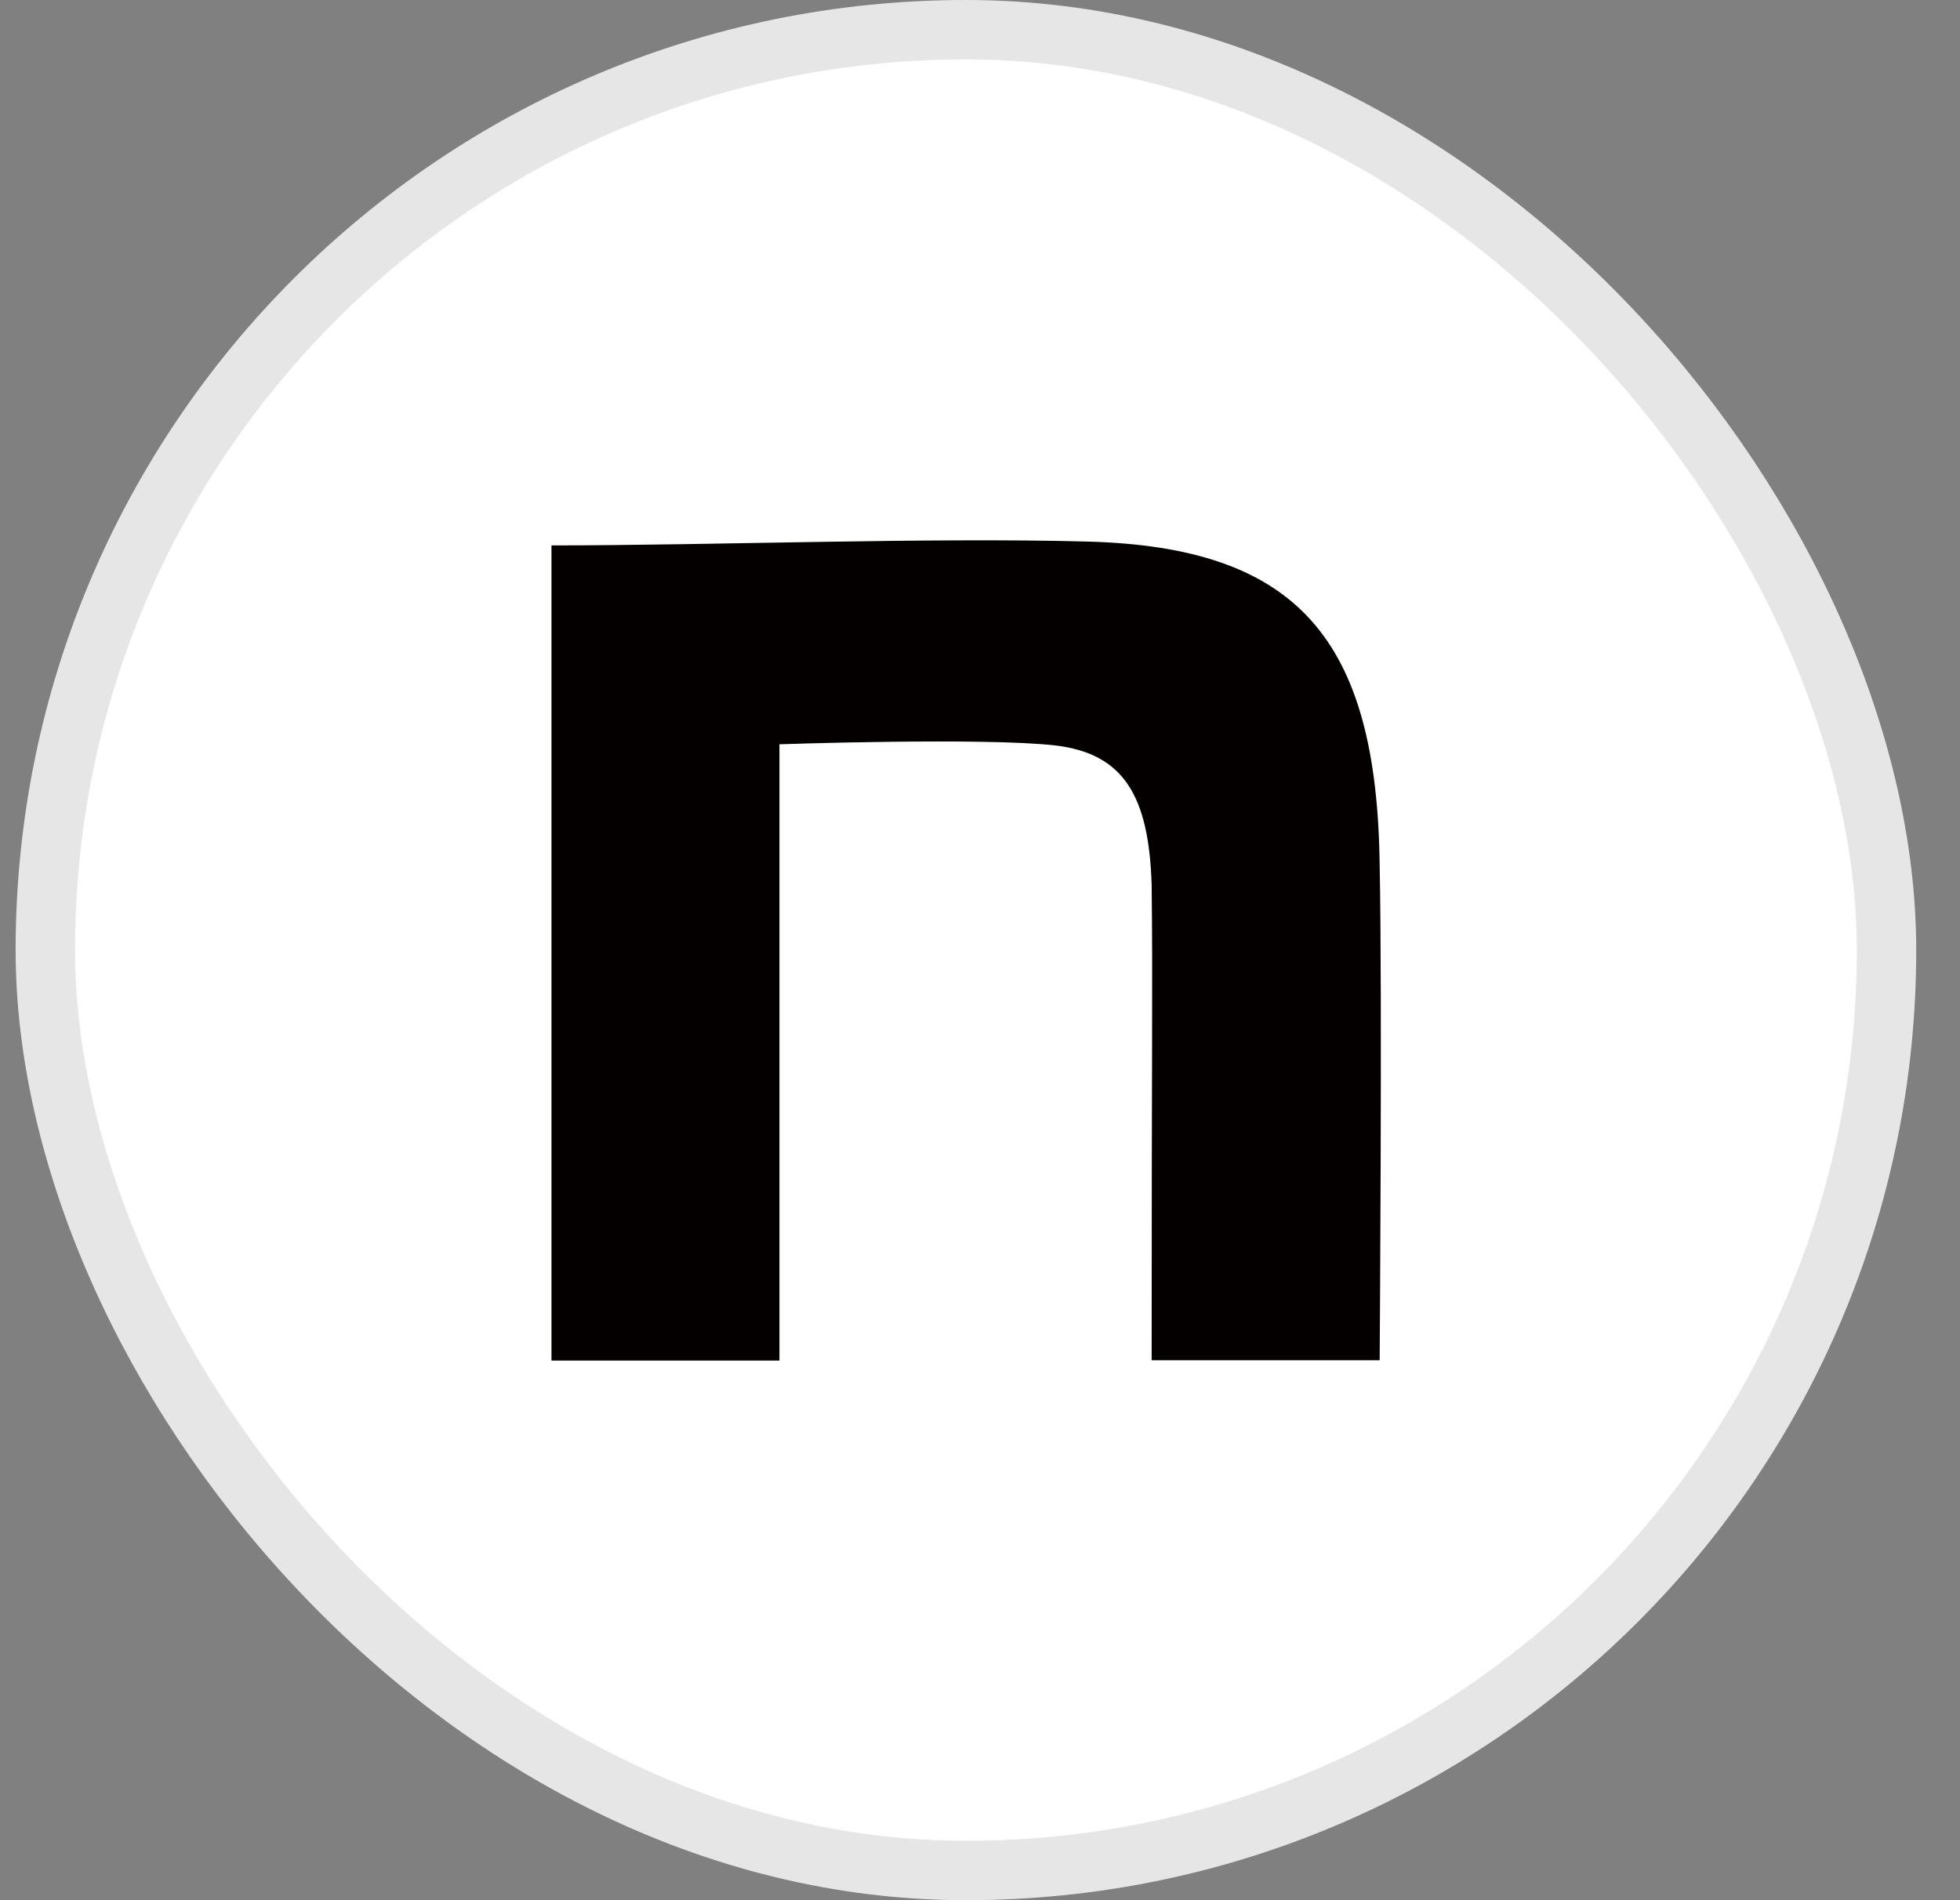
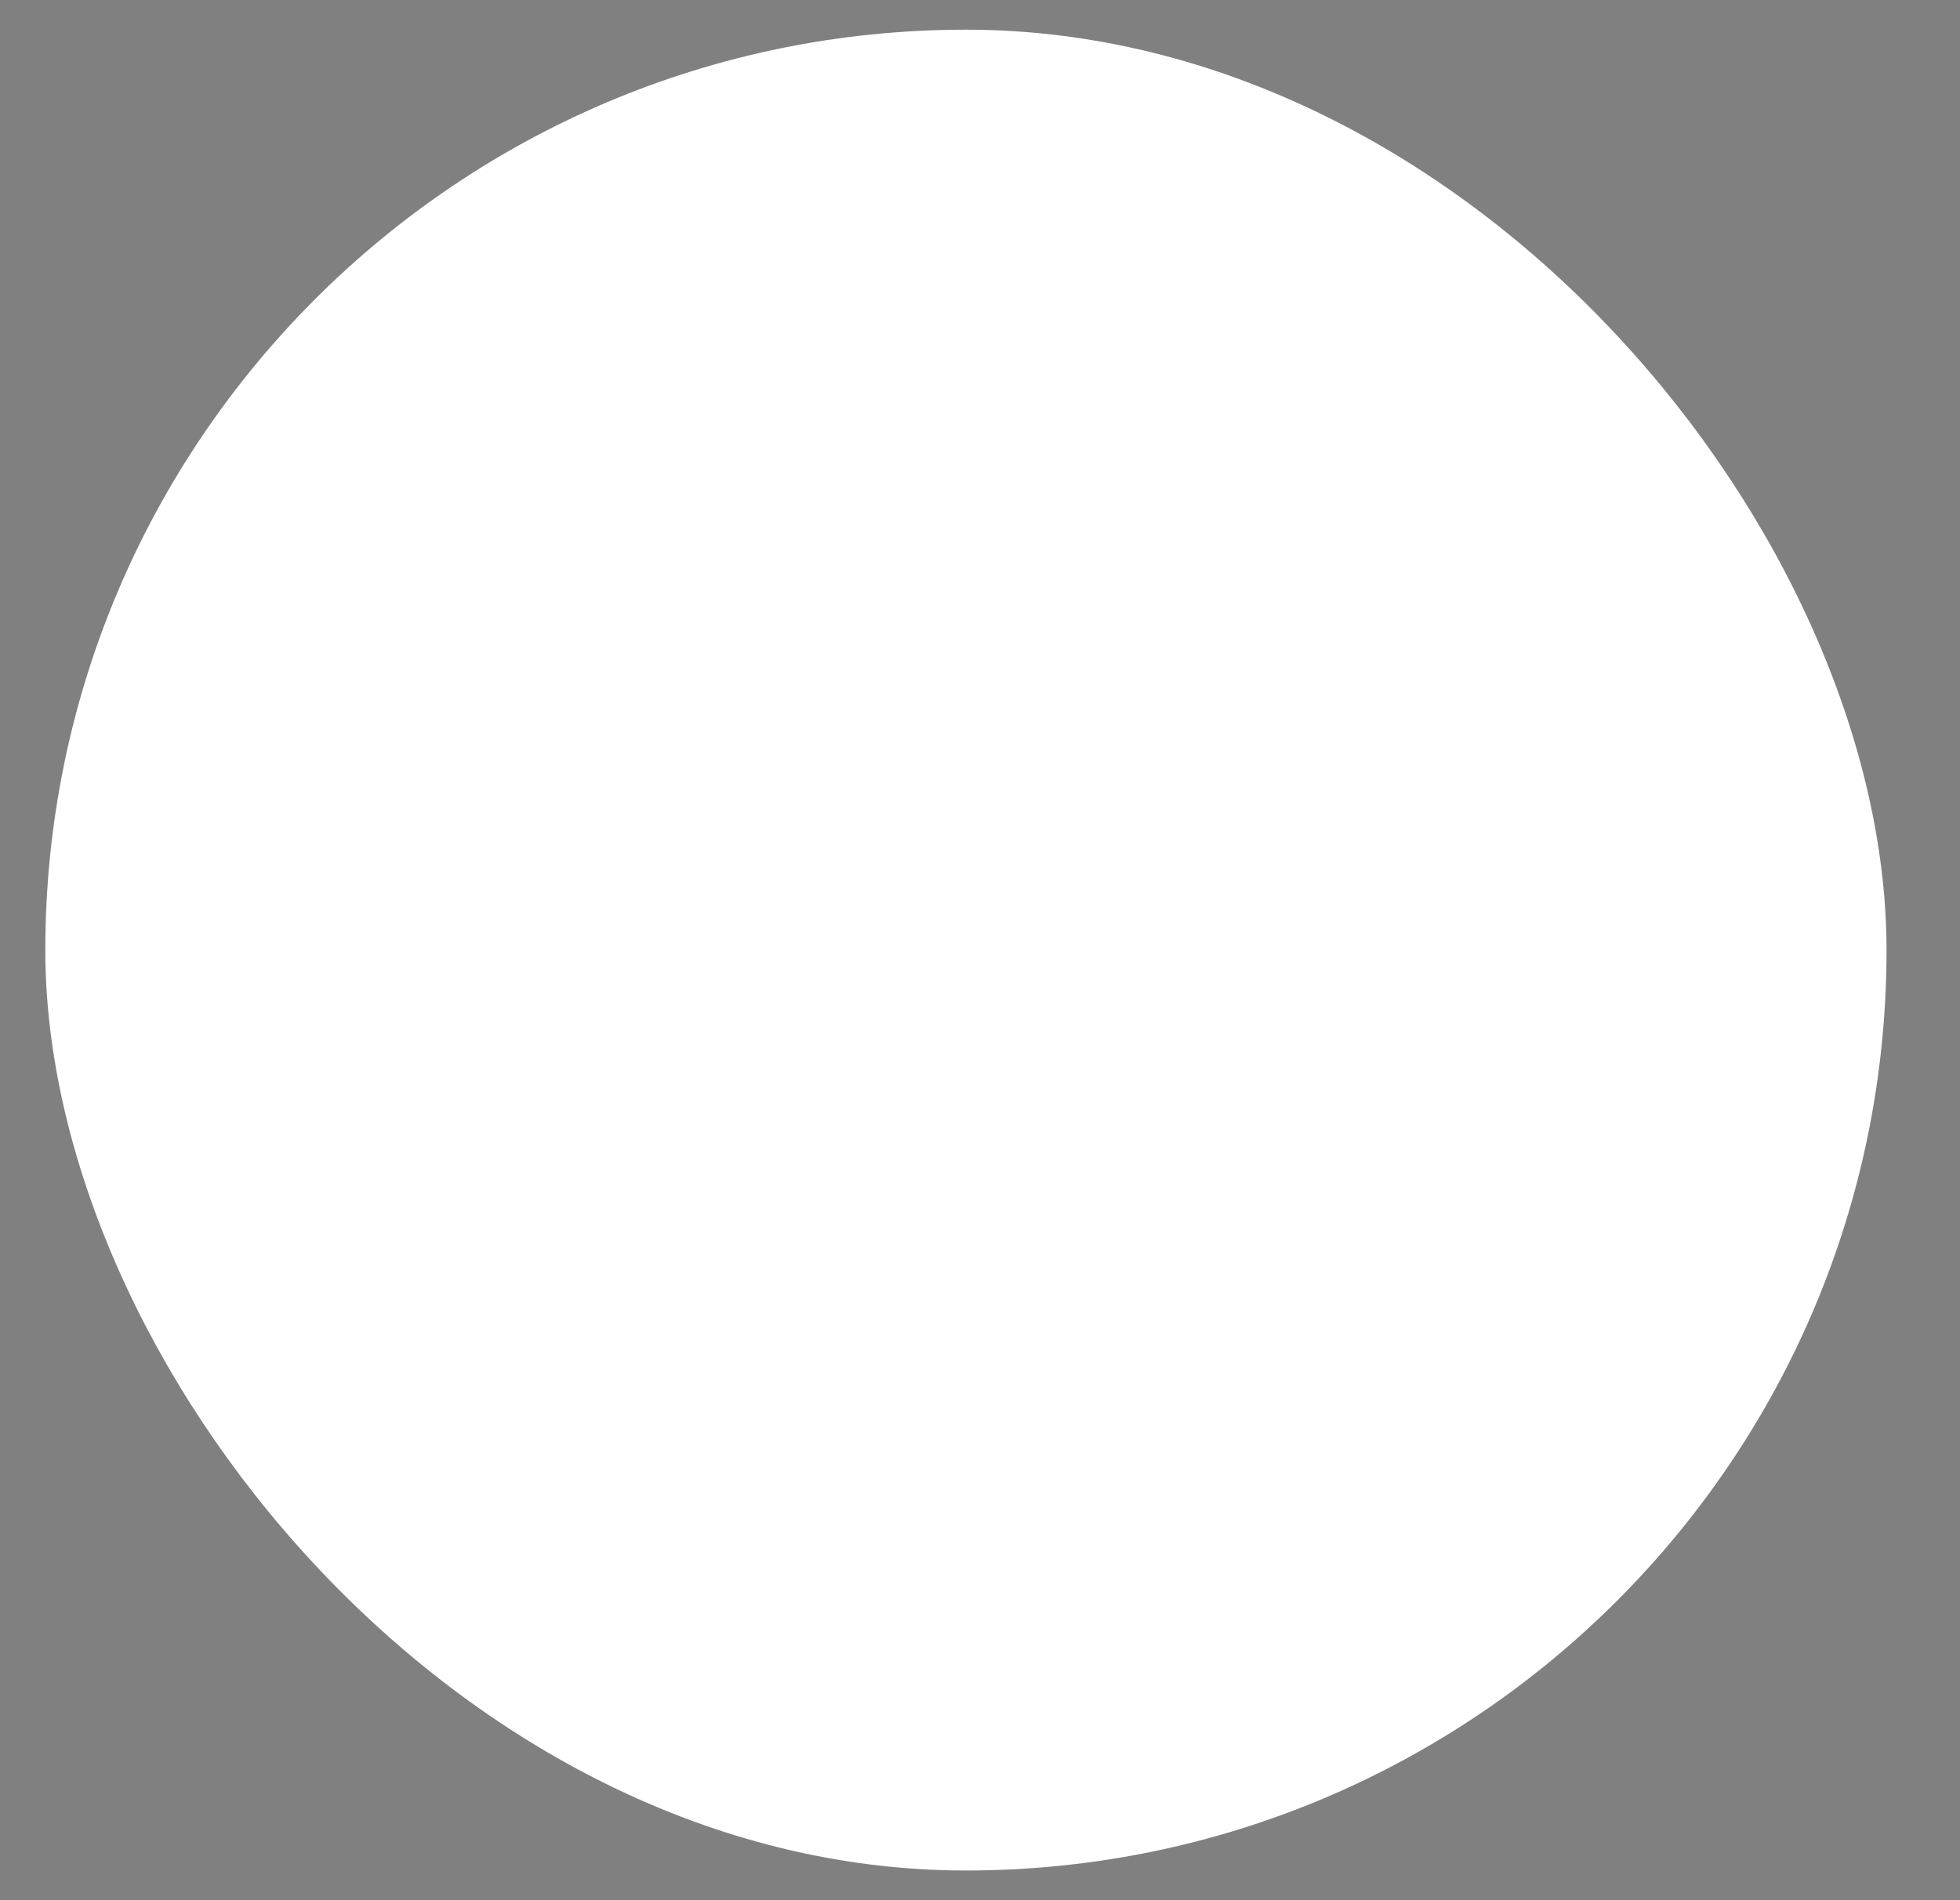
<svg xmlns="http://www.w3.org/2000/svg" width="33" height="32" viewBox="0 0 33 32" fill="none">
  <rect x="0" y="0" width="33" height="32" fill="#808080" stroke="none" />
  <rect x="0.763" y="0.5" width="31" height="31" rx="15.5" fill="white" />
-   <path d="M9.285 9.185C11.974 9.185 15.656 9.048 18.3 9.12C21.845 9.211 23.183 10.758 23.229 14.57C23.274 16.731 23.229 22.907 23.229 22.907H19.39C19.39 17.501 19.41 16.607 19.39 14.903C19.344 13.402 18.92 12.69 17.765 12.553C16.544 12.416 13.123 12.534 13.123 12.534V22.913H9.285V9.185Z" fill="#040000" />
-   <rect x="0.763" y="0.5" width="31" height="31" rx="15.5" stroke="#E6E6E6" />
</svg>